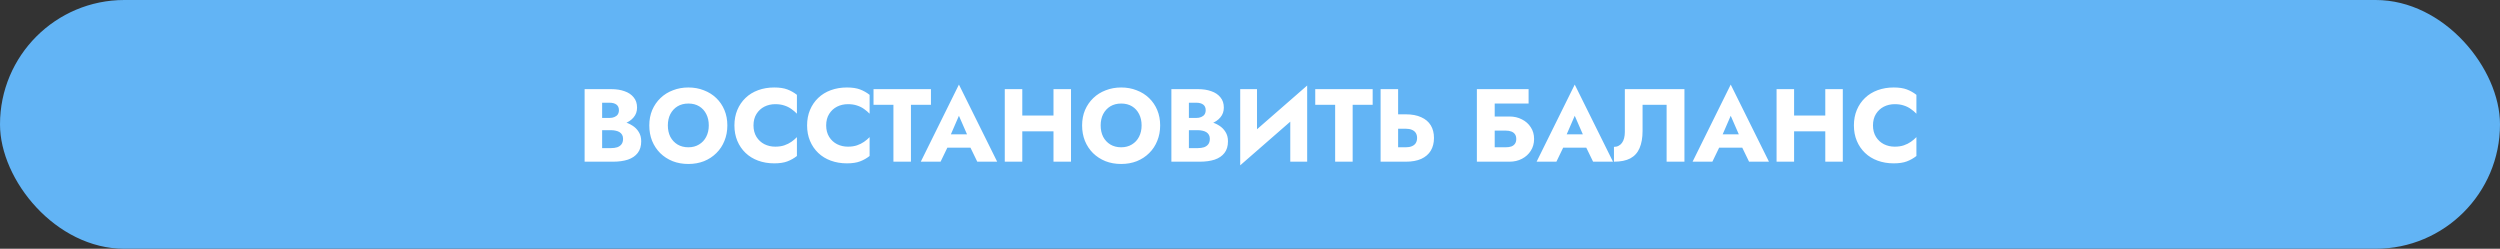
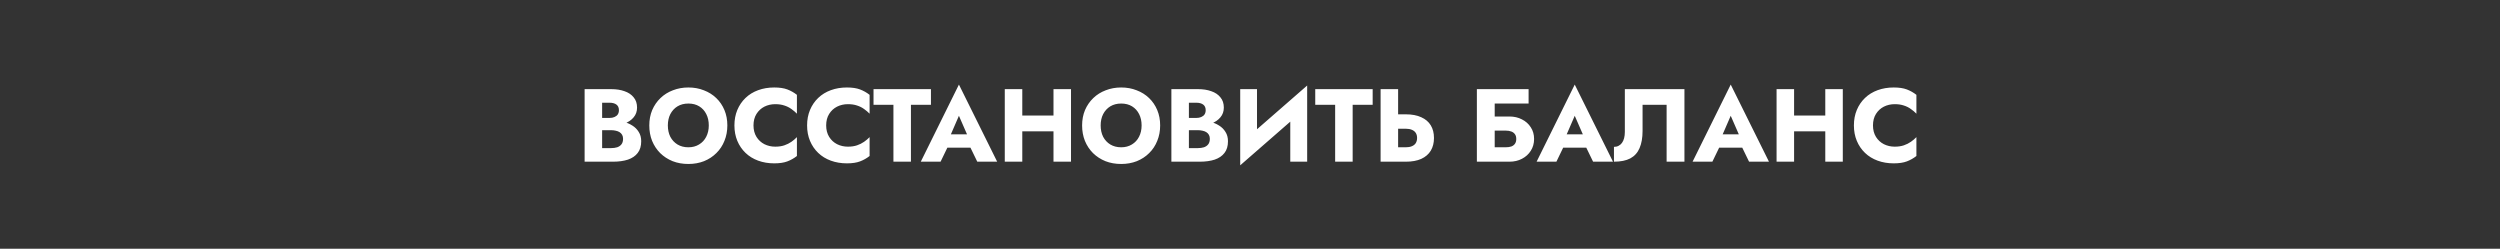
<svg xmlns="http://www.w3.org/2000/svg" width="603" height="60" viewBox="0 0 603 60" fill="none">
  <rect x="0" y="0" width="603" height="60" fill="#333333" stroke="none" />
-   <rect width="603" height="60" rx="30" fill="#62B4F5" />
  <path d="M144.159 30.3H147.434C148.65 30.3 149.717 30.133 150.634 29.8C151.567 29.45 152.3 28.95 152.834 28.3C153.384 27.65 153.659 26.867 153.659 25.95C153.659 24.95 153.384 24.125 152.834 23.475C152.3 22.808 151.567 22.317 150.634 22C149.717 21.667 148.65 21.5 147.434 21.5H141.009V39H147.859C149.242 39 150.442 38.833 151.459 38.5C152.475 38.15 153.259 37.617 153.809 36.9C154.375 36.183 154.659 35.242 154.659 34.075C154.659 33.192 154.459 32.442 154.059 31.825C153.675 31.192 153.159 30.675 152.509 30.275C151.859 29.858 151.134 29.558 150.334 29.375C149.534 29.192 148.709 29.1 147.859 29.1H144.159V31.4H147.384C147.8 31.4 148.175 31.442 148.509 31.525C148.859 31.592 149.167 31.708 149.434 31.875C149.7 32.042 149.909 32.258 150.059 32.525C150.209 32.792 150.284 33.108 150.284 33.475C150.284 34.042 150.15 34.492 149.884 34.825C149.634 35.142 149.292 35.375 148.859 35.525C148.425 35.658 147.934 35.725 147.384 35.725H145.234V24.775H146.984C147.717 24.775 148.284 24.925 148.684 25.225C149.084 25.525 149.284 25.975 149.284 26.575C149.284 26.975 149.192 27.317 149.009 27.6C148.825 27.867 148.559 28.075 148.209 28.225C147.875 28.375 147.467 28.45 146.984 28.45H144.159V30.3ZM161.085 30.25C161.085 29.217 161.285 28.308 161.685 27.525C162.102 26.725 162.677 26.1 163.41 25.65C164.16 25.2 165.035 24.975 166.035 24.975C167.052 24.975 167.927 25.2 168.66 25.65C169.394 26.1 169.96 26.725 170.36 27.525C170.76 28.308 170.96 29.217 170.96 30.25C170.96 31.283 170.752 32.2 170.335 33C169.935 33.783 169.36 34.4 168.61 34.85C167.877 35.3 167.019 35.525 166.035 35.525C165.035 35.525 164.16 35.3 163.41 34.85C162.677 34.4 162.102 33.783 161.685 33C161.285 32.2 161.085 31.283 161.085 30.25ZM156.61 30.25C156.61 31.6 156.835 32.842 157.285 33.975C157.752 35.108 158.402 36.092 159.235 36.925C160.085 37.758 161.085 38.408 162.235 38.875C163.385 39.325 164.652 39.55 166.035 39.55C167.402 39.55 168.66 39.325 169.81 38.875C170.96 38.408 171.952 37.758 172.785 36.925C173.635 36.092 174.285 35.108 174.735 33.975C175.202 32.842 175.435 31.6 175.435 30.25C175.435 28.9 175.202 27.667 174.735 26.55C174.269 25.433 173.61 24.467 172.76 23.65C171.91 22.833 170.91 22.208 169.76 21.775C168.627 21.325 167.385 21.1 166.035 21.1C164.702 21.1 163.46 21.325 162.31 21.775C161.16 22.208 160.16 22.833 159.31 23.65C158.46 24.467 157.794 25.433 157.31 26.55C156.844 27.667 156.61 28.9 156.61 30.25ZM181.742 30.25C181.742 29.167 181.984 28.242 182.467 27.475C182.951 26.708 183.584 26.125 184.367 25.725C185.167 25.325 186.042 25.125 186.992 25.125C187.826 25.125 188.559 25.233 189.192 25.45C189.826 25.65 190.392 25.933 190.892 26.3C191.392 26.65 191.834 27.025 192.217 27.425V22.875C191.517 22.325 190.751 21.892 189.917 21.575C189.084 21.258 188.026 21.1 186.742 21.1C185.342 21.1 184.051 21.317 182.867 21.75C181.684 22.183 180.667 22.808 179.817 23.625C178.967 24.442 178.309 25.408 177.842 26.525C177.376 27.642 177.142 28.883 177.142 30.25C177.142 31.617 177.376 32.858 177.842 33.975C178.309 35.092 178.967 36.058 179.817 36.875C180.667 37.692 181.684 38.317 182.867 38.75C184.051 39.183 185.342 39.4 186.742 39.4C188.026 39.4 189.084 39.242 189.917 38.925C190.751 38.608 191.517 38.175 192.217 37.625V33.075C191.834 33.475 191.392 33.85 190.892 34.2C190.392 34.55 189.826 34.833 189.192 35.05C188.559 35.267 187.826 35.375 186.992 35.375C186.042 35.375 185.167 35.175 184.367 34.775C183.584 34.375 182.951 33.792 182.467 33.025C181.984 32.242 181.742 31.317 181.742 30.25ZM199.272 30.25C199.272 29.167 199.513 28.242 199.997 27.475C200.48 26.708 201.113 26.125 201.897 25.725C202.697 25.325 203.572 25.125 204.522 25.125C205.355 25.125 206.088 25.233 206.722 25.45C207.355 25.65 207.922 25.933 208.422 26.3C208.922 26.65 209.363 27.025 209.747 27.425V22.875C209.047 22.325 208.28 21.892 207.447 21.575C206.613 21.258 205.555 21.1 204.272 21.1C202.872 21.1 201.58 21.317 200.397 21.75C199.213 22.183 198.197 22.808 197.347 23.625C196.497 24.442 195.838 25.408 195.372 26.525C194.905 27.642 194.672 28.883 194.672 30.25C194.672 31.617 194.905 32.858 195.372 33.975C195.838 35.092 196.497 36.058 197.347 36.875C198.197 37.692 199.213 38.317 200.397 38.75C201.58 39.183 202.872 39.4 204.272 39.4C205.555 39.4 206.613 39.242 207.447 38.925C208.28 38.608 209.047 38.175 209.747 37.625V33.075C209.363 33.475 208.922 33.85 208.422 34.2C207.922 34.55 207.355 34.833 206.722 35.05C206.088 35.267 205.355 35.375 204.522 35.375C203.572 35.375 202.697 35.175 201.897 34.775C201.113 34.375 200.48 33.792 199.997 33.025C199.513 32.242 199.272 31.317 199.272 30.25ZM210.694 25.275H215.494V39H219.719V25.275H224.544V21.5H210.694V25.275ZM226.718 35.625H235.968L235.693 32.4H227.018L226.718 35.625ZM231.293 27.925L233.768 33.6L233.618 34.675L235.718 39H240.518L231.293 20.4L222.093 39H226.868L229.043 34.5L228.843 33.575L231.293 27.925ZM243.526 31.675H256.776V27.875H243.526V31.675ZM254.101 21.5V39H258.326V21.5H254.101ZM242.351 21.5V39H246.576V21.5H242.351ZM265.48 30.25C265.48 29.217 265.68 28.308 266.08 27.525C266.496 26.725 267.071 26.1 267.805 25.65C268.555 25.2 269.43 24.975 270.43 24.975C271.446 24.975 272.321 25.2 273.055 25.65C273.788 26.1 274.355 26.725 274.755 27.525C275.155 28.308 275.355 29.217 275.355 30.25C275.355 31.283 275.146 32.2 274.73 33C274.33 33.783 273.755 34.4 273.005 34.85C272.271 35.3 271.413 35.525 270.43 35.525C269.43 35.525 268.555 35.3 267.805 34.85C267.071 34.4 266.496 33.783 266.08 33C265.68 32.2 265.48 31.283 265.48 30.25ZM261.005 30.25C261.005 31.6 261.23 32.842 261.68 33.975C262.146 35.108 262.796 36.092 263.63 36.925C264.48 37.758 265.48 38.408 266.63 38.875C267.78 39.325 269.046 39.55 270.43 39.55C271.796 39.55 273.055 39.325 274.205 38.875C275.355 38.408 276.346 37.758 277.18 36.925C278.03 36.092 278.68 35.108 279.13 33.975C279.596 32.842 279.83 31.6 279.83 30.25C279.83 28.9 279.596 27.667 279.13 26.55C278.663 25.433 278.005 24.467 277.155 23.65C276.305 22.833 275.305 22.208 274.155 21.775C273.021 21.325 271.78 21.1 270.43 21.1C269.096 21.1 267.855 21.325 266.705 21.775C265.555 22.208 264.555 22.833 263.705 23.65C262.855 24.467 262.188 25.433 261.705 26.55C261.238 27.667 261.005 28.9 261.005 30.25ZM285.687 30.3H288.962C290.179 30.3 291.245 30.133 292.162 29.8C293.095 29.45 293.829 28.95 294.362 28.3C294.912 27.65 295.187 26.867 295.187 25.95C295.187 24.95 294.912 24.125 294.362 23.475C293.829 22.808 293.095 22.317 292.162 22C291.245 21.667 290.179 21.5 288.962 21.5H282.537V39H289.387C290.77 39 291.97 38.833 292.987 38.5C294.004 38.15 294.787 37.617 295.337 36.9C295.904 36.183 296.187 35.242 296.187 34.075C296.187 33.192 295.987 32.442 295.587 31.825C295.204 31.192 294.687 30.675 294.037 30.275C293.387 29.858 292.662 29.558 291.862 29.375C291.062 29.192 290.237 29.1 289.387 29.1H285.687V31.4H288.912C289.329 31.4 289.704 31.442 290.037 31.525C290.387 31.592 290.695 31.708 290.962 31.875C291.229 32.042 291.437 32.258 291.587 32.525C291.737 32.792 291.812 33.108 291.812 33.475C291.812 34.042 291.679 34.492 291.412 34.825C291.162 35.142 290.82 35.375 290.387 35.525C289.954 35.658 289.462 35.725 288.912 35.725H286.762V24.775H288.512C289.245 24.775 289.812 24.925 290.212 25.225C290.612 25.525 290.812 25.975 290.812 26.575C290.812 26.975 290.72 27.317 290.537 27.6C290.354 27.867 290.087 28.075 289.737 28.225C289.404 28.375 288.995 28.45 288.512 28.45H285.687V30.3ZM315.164 25.9L315.289 20.625L299.264 34.6L299.139 39.875L315.164 25.9ZM303.189 21.5H299.139V39.875L303.189 35.725V21.5ZM315.289 20.625L311.214 24.925V39H315.289V20.625ZM317.237 25.275H322.037V39H326.262V25.275H331.087V21.5H317.237V25.275ZM333.001 21.5V39H337.226V21.5H333.001ZM335.651 31.05H339.076C339.643 31.05 340.126 31.133 340.526 31.3C340.943 31.467 341.259 31.717 341.476 32.05C341.693 32.383 341.801 32.792 341.801 33.275C341.801 33.758 341.693 34.175 341.476 34.525C341.259 34.858 340.943 35.108 340.526 35.275C340.126 35.442 339.643 35.525 339.076 35.525H335.651V39H339.076C340.559 39 341.801 38.775 342.801 38.325C343.818 37.858 344.584 37.2 345.101 36.35C345.618 35.483 345.876 34.458 345.876 33.275C345.876 32.092 345.618 31.075 345.101 30.225C344.584 29.375 343.818 28.725 342.801 28.275C341.801 27.808 340.559 27.575 339.076 27.575H335.651V31.05ZM357.397 31.5H363.147C363.697 31.5 364.164 31.575 364.547 31.725C364.931 31.875 365.222 32.1 365.422 32.4C365.622 32.683 365.722 33.058 365.722 33.525C365.722 33.975 365.622 34.35 365.422 34.65C365.222 34.95 364.931 35.175 364.547 35.325C364.164 35.458 363.697 35.525 363.147 35.525H357.397V39H364.072C365.206 39 366.214 38.767 367.097 38.3C367.997 37.833 368.706 37.192 369.222 36.375C369.756 35.542 370.022 34.592 370.022 33.525C370.022 32.442 369.756 31.5 369.222 30.7C368.706 29.883 367.997 29.25 367.097 28.8C366.214 28.333 365.206 28.1 364.072 28.1H357.397V31.5ZM356.222 21.5V39H360.522V24.975H368.697V21.5H356.222ZM375.253 35.625H384.503L384.228 32.4H375.553L375.253 35.625ZM379.828 27.925L382.303 33.6L382.153 34.675L384.253 39H389.053L379.828 20.4L370.628 39H375.403L377.578 34.5L377.378 33.575L379.828 27.925ZM406.287 21.5H391.912V31.85C391.912 32.383 391.853 32.875 391.737 33.325C391.62 33.775 391.445 34.158 391.212 34.475C390.995 34.775 390.72 35.008 390.387 35.175C390.07 35.342 389.703 35.425 389.287 35.425V39C390.903 39 392.22 38.733 393.237 38.2C394.253 37.65 394.995 36.825 395.462 35.725C395.945 34.608 396.187 33.233 396.187 31.6V25.275H401.987V39H406.287V21.5ZM412.875 35.625H422.125L421.85 32.4H413.175L412.875 35.625ZM417.45 27.925L419.925 33.6L419.775 34.675L421.875 39H426.675L417.45 20.4L408.25 39H413.025L415.2 34.5L415 33.575L417.45 27.925ZM429.684 31.675H442.934V27.875H429.684V31.675ZM440.259 21.5V39H444.484V21.5H440.259ZM428.509 21.5V39H432.734V21.5H428.509ZM451.762 30.25C451.762 29.167 452.004 28.242 452.487 27.475C452.97 26.708 453.604 26.125 454.387 25.725C455.187 25.325 456.062 25.125 457.012 25.125C457.845 25.125 458.579 25.233 459.212 25.45C459.845 25.65 460.412 25.933 460.912 26.3C461.412 26.65 461.854 27.025 462.237 27.425V22.875C461.537 22.325 460.77 21.892 459.937 21.575C459.104 21.258 458.045 21.1 456.762 21.1C455.362 21.1 454.07 21.317 452.887 21.75C451.704 22.183 450.687 22.808 449.837 23.625C448.987 24.442 448.329 25.408 447.862 26.525C447.395 27.642 447.162 28.883 447.162 30.25C447.162 31.617 447.395 32.858 447.862 33.975C448.329 35.092 448.987 36.058 449.837 36.875C450.687 37.692 451.704 38.317 452.887 38.75C454.07 39.183 455.362 39.4 456.762 39.4C458.045 39.4 459.104 39.242 459.937 38.925C460.77 38.608 461.537 38.175 462.237 37.625V33.075C461.854 33.475 461.412 33.85 460.912 34.2C460.412 34.55 459.845 34.833 459.212 35.05C458.579 35.267 457.845 35.375 457.012 35.375C456.062 35.375 455.187 35.175 454.387 34.775C453.604 34.375 452.97 33.792 452.487 33.025C452.004 32.242 451.762 31.317 451.762 30.25Z" fill="white" />
</svg>